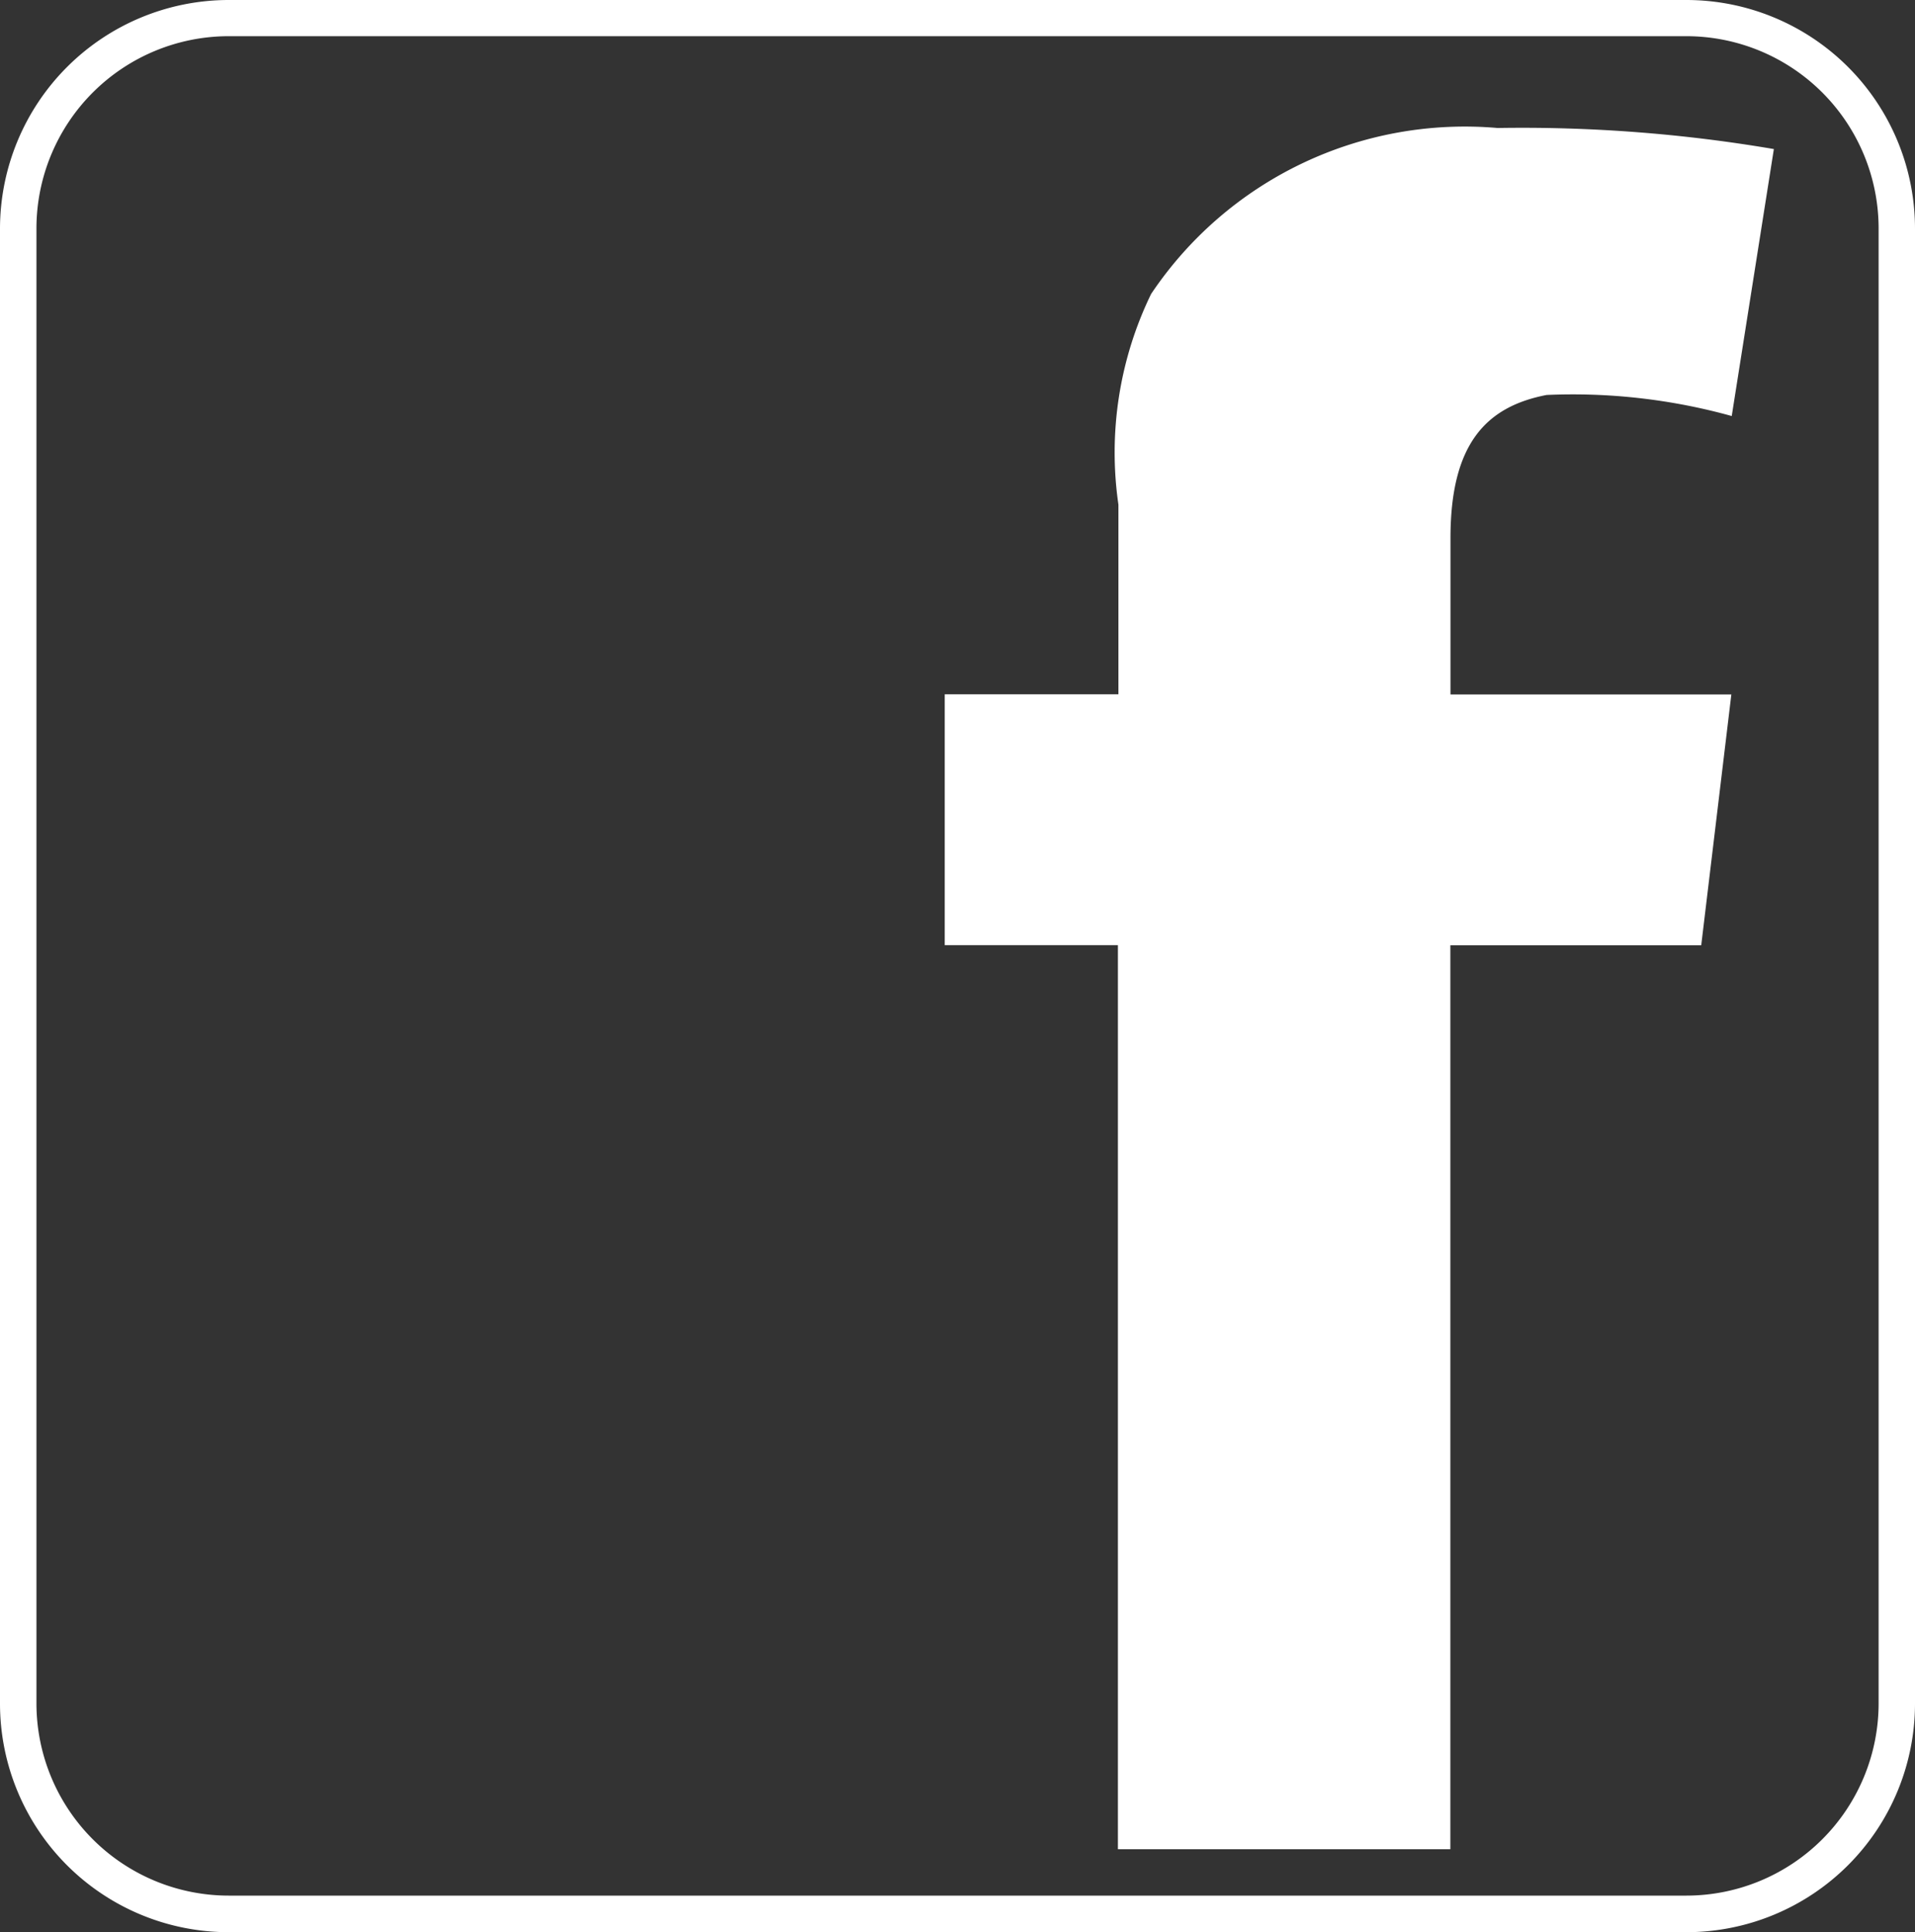
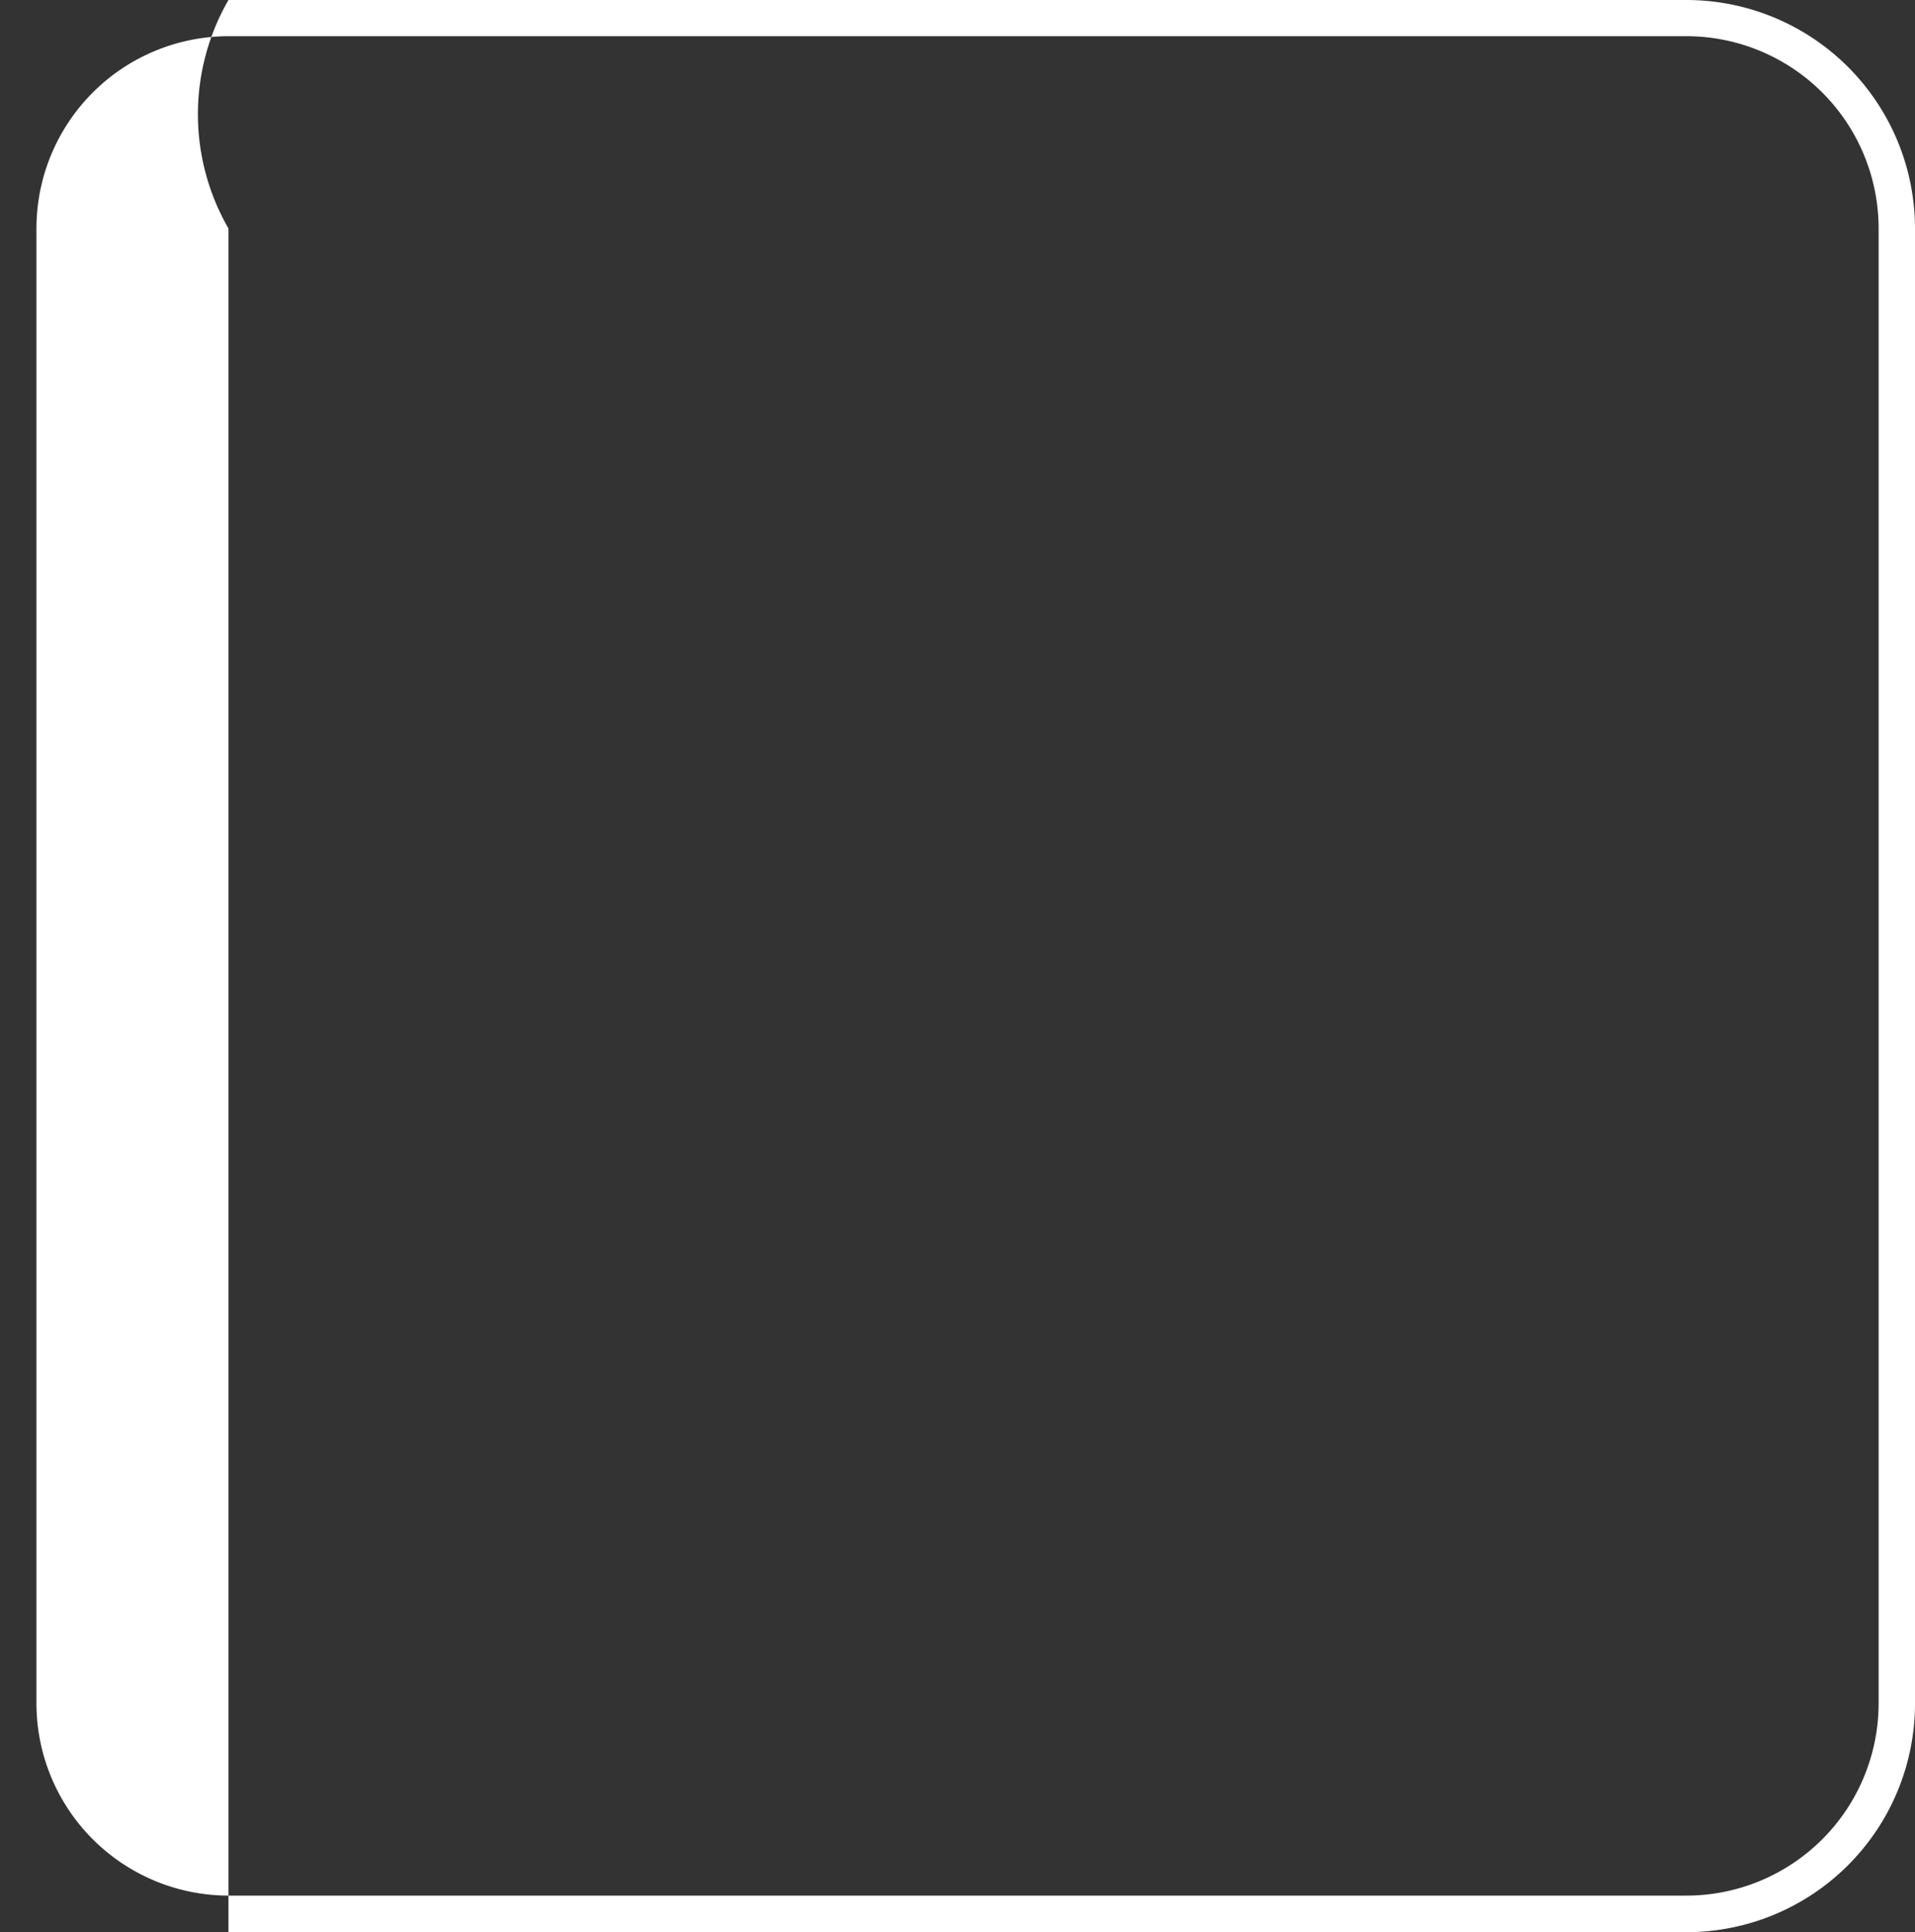
<svg xmlns="http://www.w3.org/2000/svg" id="Layer_1" data-name="Layer 1" viewBox="0 0 30 30.267">
  <rect x="0" y="0" width="30" height="30.267" fill="#333333" stroke="none" />
  <defs>
    <style>.cls-1{fill:#fff;}</style>
  </defs>
  <title>fb-white</title>
-   <path class="cls-1" d="M24.229,6.187a9.307,9.307,0,0,1,2.9.33l.66-4.182a23.5,23.5,0,0,0-4.328-.33,5.916,5.916,0,0,0-5.428,2.6,5.683,5.683,0,0,0-.512,3.3v2.971H14.8v3.93h2.713V28.967h5.208V14.808h3.93l.472-3.93h-4.4V8.421C22.725,6.959,23.275,6.371,24.229,6.187Z" />
-   <path class="cls-1" d="M26.421,30.267H3.579A3.582,3.582,0,0,1,0,26.688V3.579A3.585,3.585,0,0,1,3.579,0H26.421A3.582,3.582,0,0,1,30,3.579V26.688A3.582,3.582,0,0,1,26.421,30.267ZM3.58.567A3.013,3.013,0,0,0,.571,3.576V26.685A3.013,3.013,0,0,0,3.58,29.694H26.421a3.013,3.013,0,0,0,3.009-3.009V3.576A3.013,3.013,0,0,0,26.421.567Z" />
+   <path class="cls-1" d="M26.421,30.267H3.579V3.579A3.585,3.585,0,0,1,3.579,0H26.421A3.582,3.582,0,0,1,30,3.579V26.688A3.582,3.582,0,0,1,26.421,30.267ZM3.58.567A3.013,3.013,0,0,0,.571,3.576V26.685A3.013,3.013,0,0,0,3.58,29.694H26.421a3.013,3.013,0,0,0,3.009-3.009V3.576A3.013,3.013,0,0,0,26.421.567Z" />
</svg>